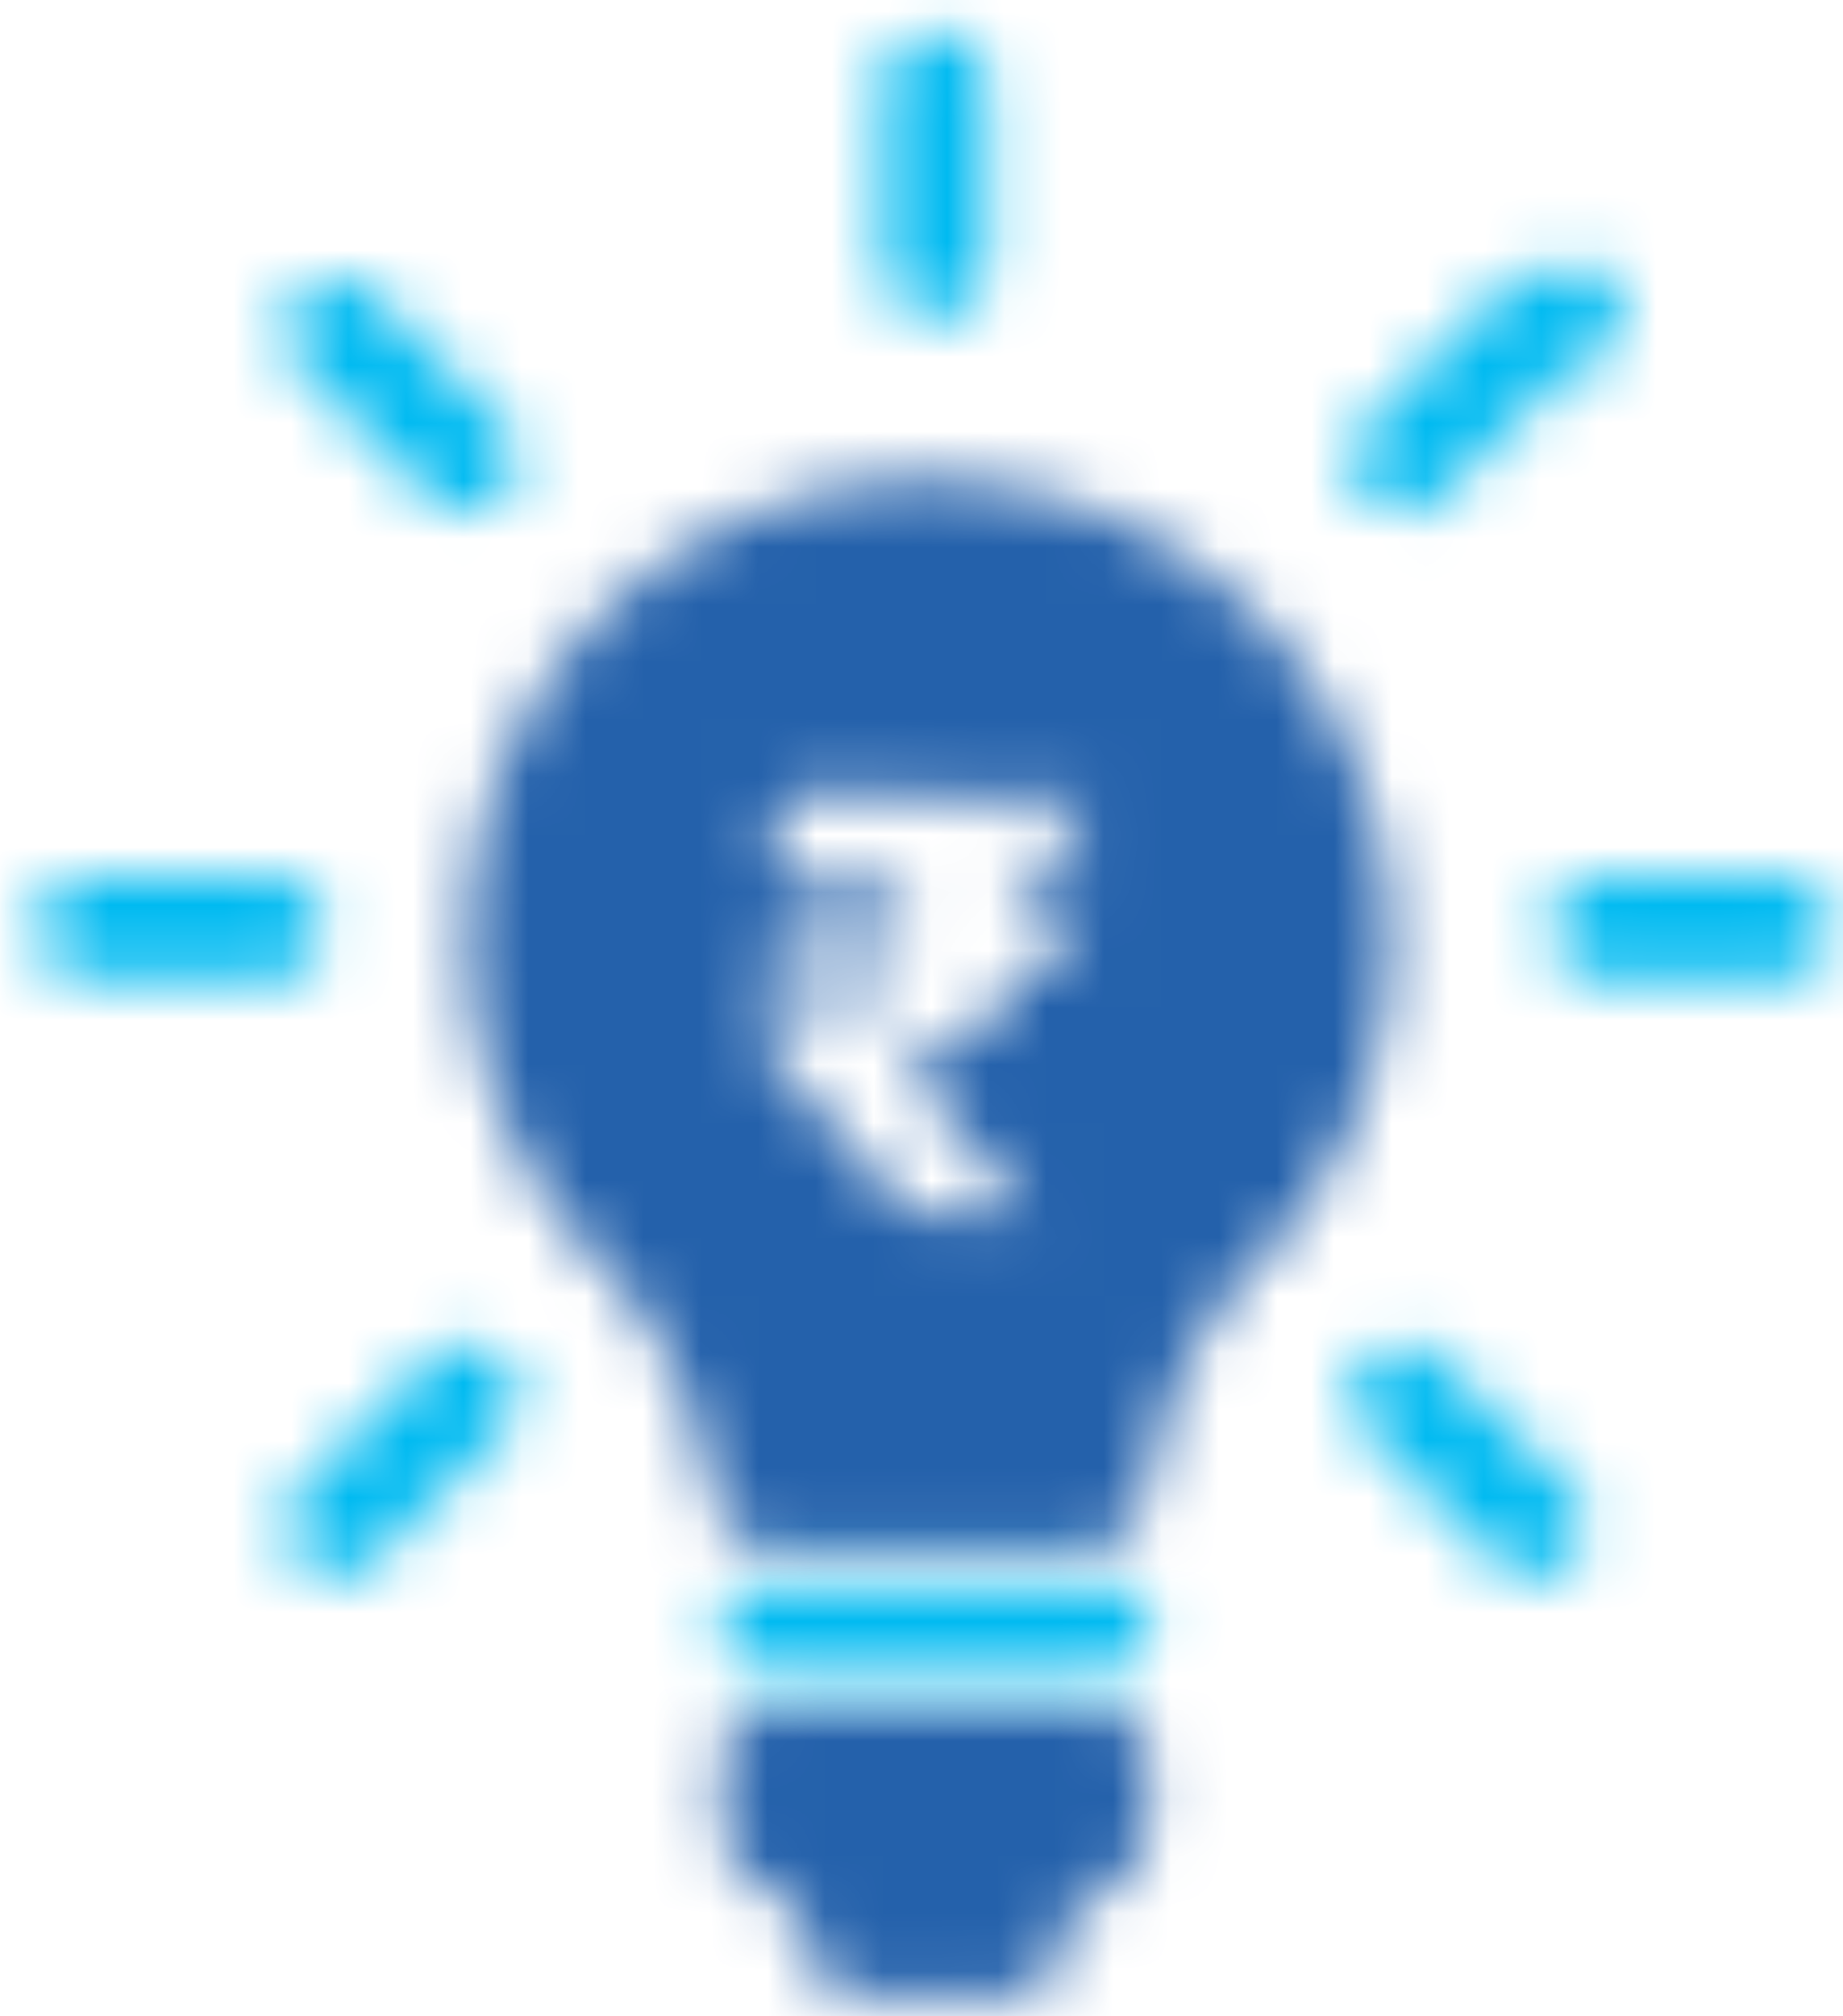
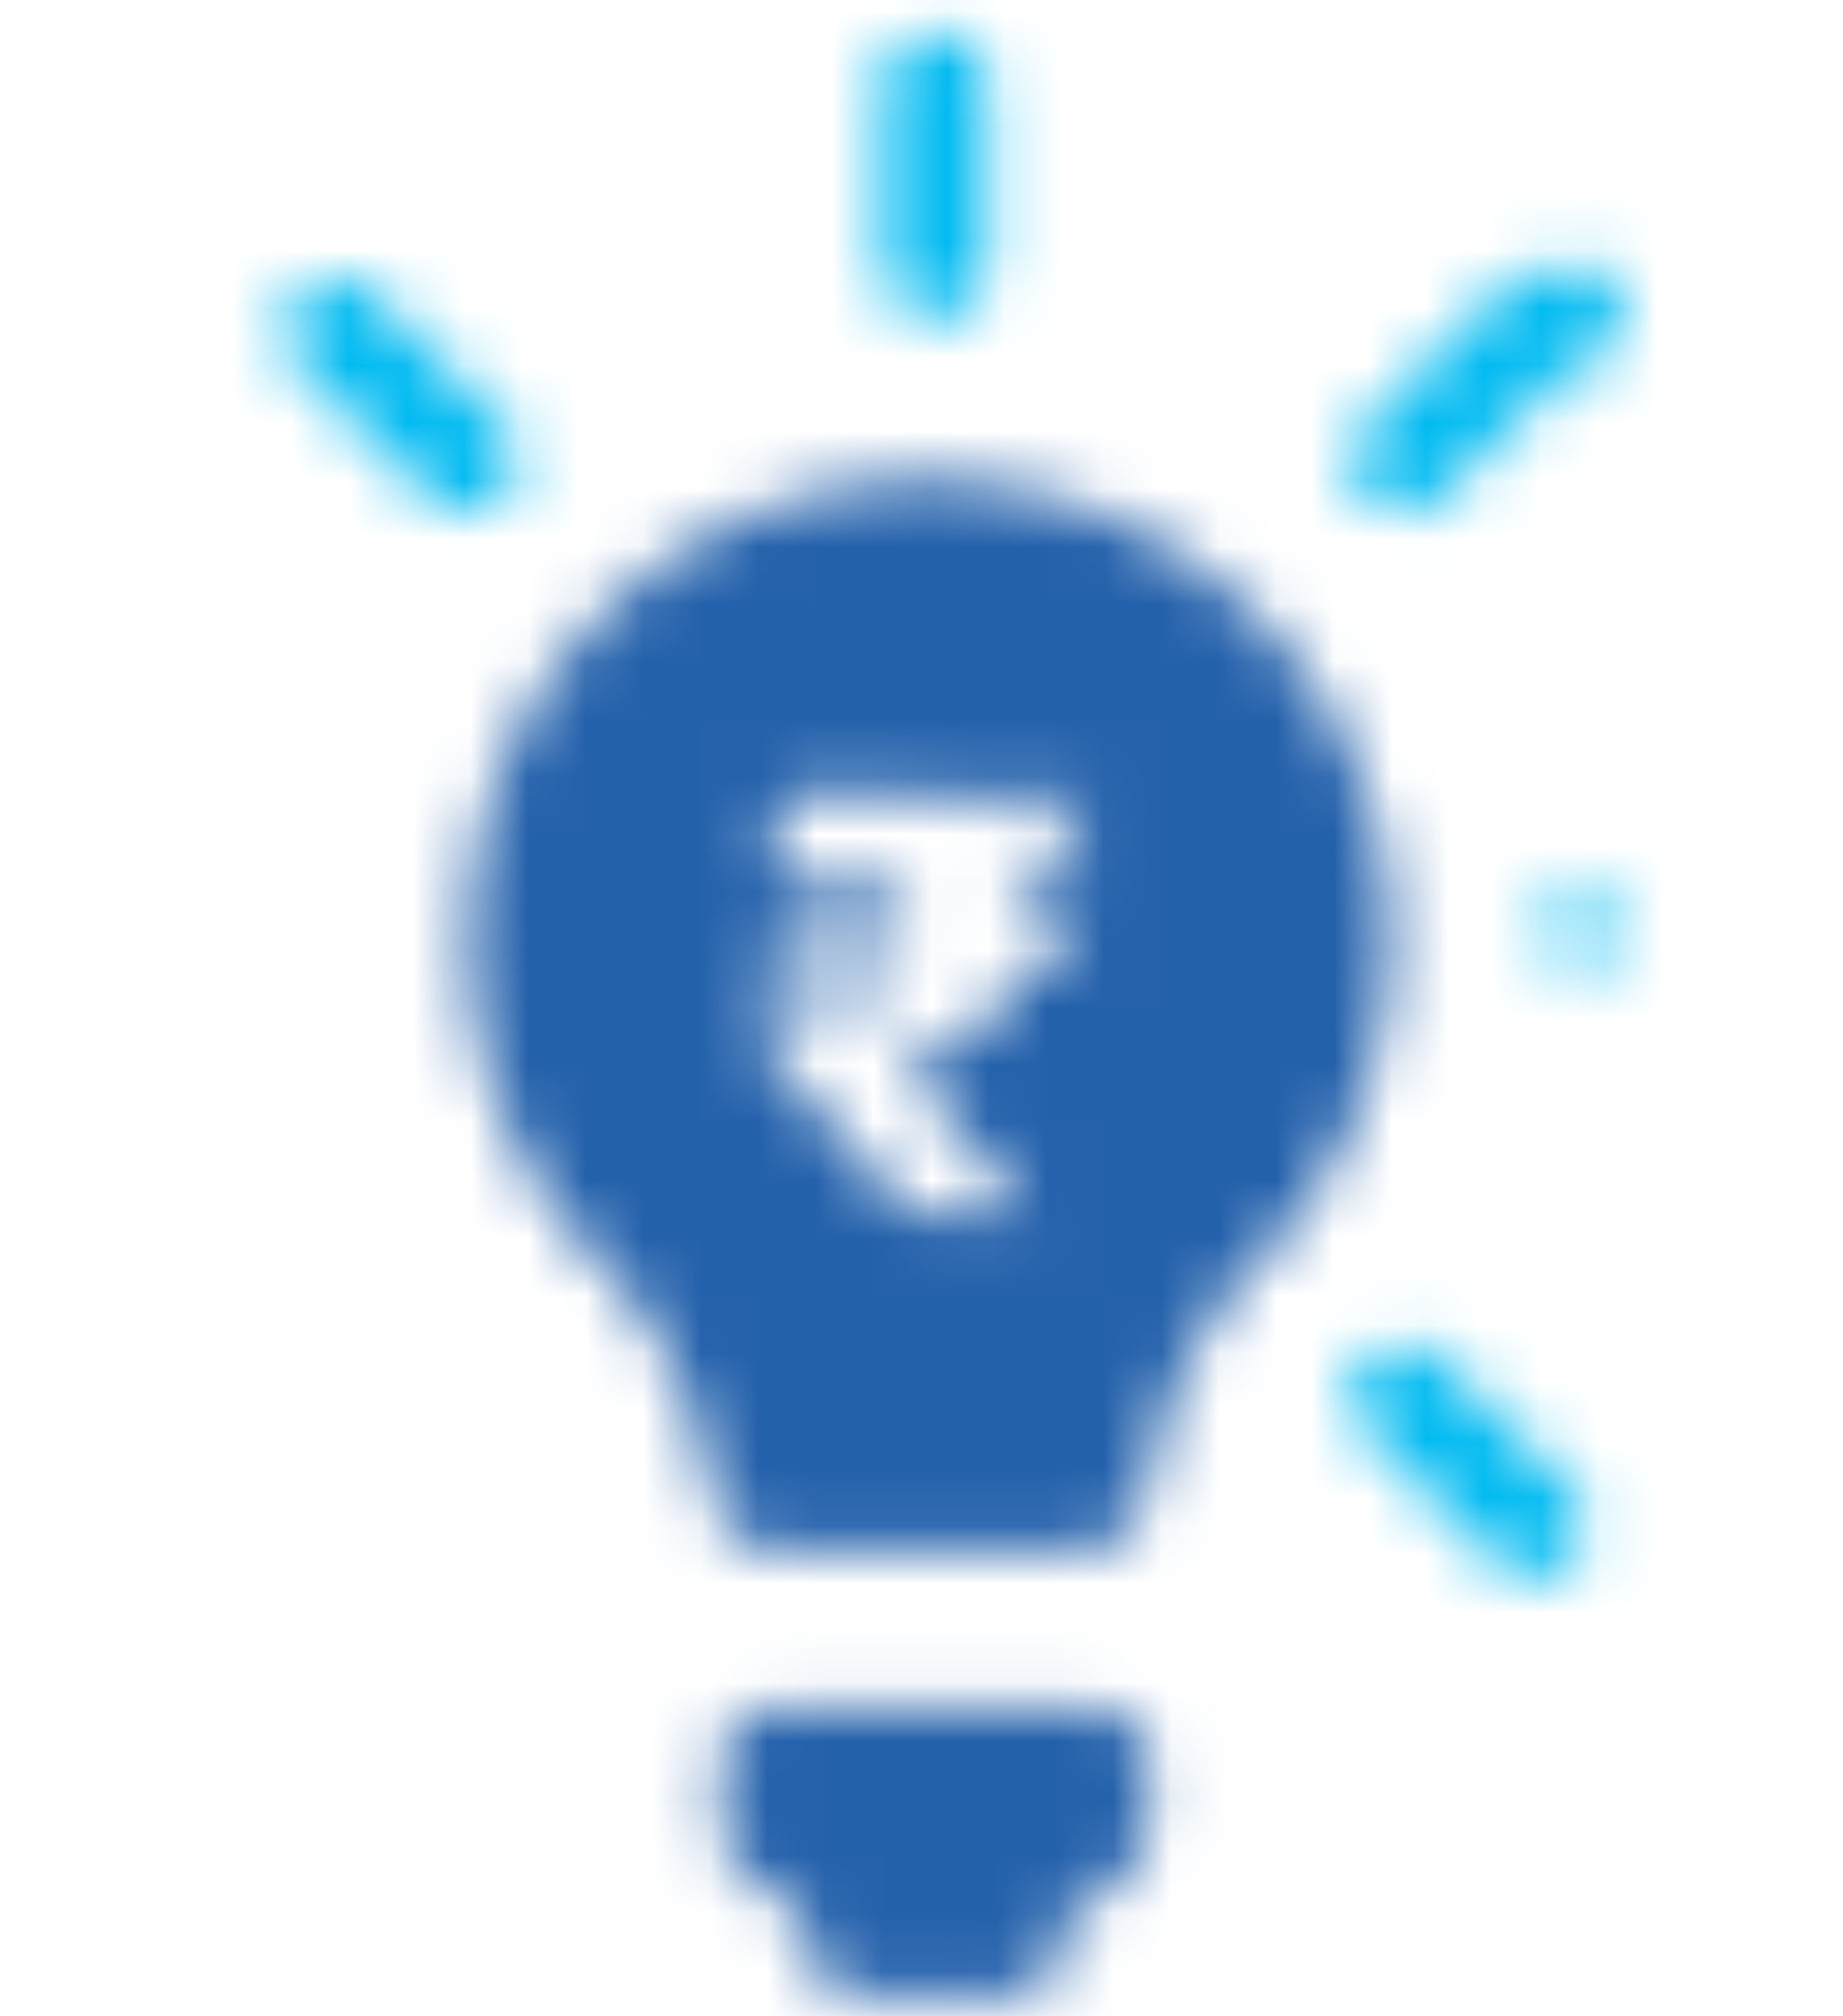
<svg xmlns="http://www.w3.org/2000/svg" xmlns:xlink="http://www.w3.org/1999/xlink" width="32" height="35" viewBox="0 0 32 35">
  <defs>
    <path id="a" d="M8.417.351A7.971 7.971 0 0 0 .467 8.42a7.937 7.937 0 0 0 2.234 5.448 7.393 7.393 0 0 1 1.98 3.986 1.31 1.31 0 0 0 1.304 1.107h4.967c.655 0 1.21-.474 1.31-1.113a7.301 7.301 0 0 1 1.966-3.974 7.928 7.928 0 0 0 2.246-5.54c0-4.408-3.577-7.982-7.996-7.982h-.06zm-.235 7.293c-.003-.009-.008-.014-.012-.024a.78.78 0 0 0-.255-.366c-.16-.133-.377-.212-.663-.225l-.285-.003-.825-.013-.501-.008.086-.27.283-.89c.01-.031.045-.052.085-.052l.74.011.552.01.531.007 1.055.016.525.008.519.007 1.086.018c.056 0 .097.041.083.085l-.296.855c-.01.03-.046.05-.086.049l-.885-.013c-.063 0-.105.048-.079.093.113.198.192.423.231.676.004.032.04.058.082.06l.898.014c.057 0 .098.042.082.084l-.294.85c-.01.03-.045.052-.085.052l-.633-.01c-.042 0-.077.023-.084.055-.094.45-.3.817-.616 1.098-.307.276-.758.47-1.352.583-.058.012-.087.063-.053.101l2.132 2.524-.002.07-2.01-.03a.095.095 0 0 1-.071-.03L5.627 10.23a.059.059 0 0 1-.014-.038l.013-.79c.001-.04.041-.068.089-.067l1.34.02c.583.008.957-.232 1.121-.72l-.839-.012-1.249-.018-.463-.008.117-.332.209-.601c.01-.03.045-.05.085-.05l1.36.021.743.01h.043z" />
    <path id="c" d="M1.623.953a.913.913 0 0 0-.916.914v.946c0 .76.555 1.38 1.284 1.494l.227.86c.127.466.548.794 1.036.794h2.32c.488 0 .91-.328 1.036-.794l.235-.86a1.504 1.504 0 0 0 1.277-1.488v-.946a.923.923 0 0 0-.916-.92H1.623z" />
    <path id="e" d="M.397 1.77v3.153a.901.901 0 1 0 1.804 0V1.77c0-.492-.4-.9-.902-.9s-.902.4-.902.9z" />
-     <path id="g" d="M1.162 1.006a.9.9 0 0 0 0 1.8h3.163c.501 0 .902-.4.902-.9 0-.492-.4-.9-.902-.9H1.162z" />
-     <path id="i" d="M1.393 1.006a.901.901 0 0 0 0 1.8h3.162c.495 0 .902-.4.902-.9 0-.492-.401-.9-.902-.9H1.393z" />
+     <path id="i" d="M1.393 1.006a.901.901 0 0 0 0 1.8h3.162H1.393z" />
    <path id="k" d="M2.908 1.108L.668 3.342a.895.895 0 0 0 0 1.273.904.904 0 0 0 1.27 0l2.24-2.233a.896.896 0 0 0 0-1.274.889.889 0 0 0-.635-.264.889.889 0 0 0-.635.264z" />
    <path id="m" d="M2.733 1.277L.492 3.511a.895.895 0 0 0 0 1.273c.18.175.407.26.641.26a.897.897 0 0 0 .636-.26L4.01 2.55a.903.903 0 1 0-.638-1.538.901.901 0 0 0-.638.264z" />
    <path id="o" d="M.662 1.27a.895.895 0 0 0 0 1.274l2.246 2.234c.174.173.408.26.635.26a.895.895 0 0 0 .635-1.532L1.939 1.27a.898.898 0 0 0-1.276 0z" />
    <path id="q" d="M.492 1.108a.896.896 0 0 0 0 1.274l2.24 2.233a.902.902 0 0 0 .636.26.897.897 0 0 0 .635-1.534L1.769 1.109a.905.905 0 0 0-1.277 0z" />
    <path id="s" d="M1.623.85c-.508 0-.916.215-.916.482v.5c0 .402.187.513.916.573h5.583c.722-.057.916-.171.916-.568v-.5c0-.27-.408-.485-.916-.487H1.623z" />
  </defs>
  <g fill="none" fill-rule="evenodd">
    <g transform="translate(7.665 7.986)">
      <mask id="b" fill="#fff">
        <use xlink:href="#a" />
      </mask>
      <path fill="#2461AB" d="M-8.108 27.511H25.05v-35.71H-8.108z" mask="url(#b)" />
    </g>
    <g transform="translate(11.823 28.716)">
      <mask id="d" fill="#fff">
        <use xlink:href="#c" />
      </mask>
      <path fill="#2461AB" d="M-7.868 14.511h24.565v-22.11H-7.868z" mask="url(#d)" />
    </g>
    <g transform="translate(14.94 -.306)">
      <mask id="f" fill="#fff">
        <use xlink:href="#e" />
      </mask>
      <path fill="#00BAF1" d="M-8.178 14.374h18.956V-7.682H-8.178z" mask="url(#f)" />
    </g>
    <g transform="translate(.389 14.205)">
      <mask id="h" fill="#fff">
        <use xlink:href="#g" />
      </mask>
      <path fill="#00BAF1" d="M-8.315 11.357h22.118V-7.545H-8.315z" mask="url(#h)" />
    </g>
    <g transform="translate(26.375 14.205)">
      <mask id="j" fill="#fff">
        <use xlink:href="#i" />
      </mask>
      <path fill="#00BAF1" d="M-8.086 11.357h22.118V-7.545H-8.086z" mask="url(#j)" />
    </g>
    <g transform="translate(4.547 22.497)">
      <mask id="l" fill="#fff">
        <use xlink:href="#k" />
      </mask>
-       <path fill="#00BAF1" d="M-8.172 13.426H13.02V-7.709H-8.172z" mask="url(#l)" />
    </g>
    <g transform="translate(23.256 3.84)">
      <mask id="n" fill="#fff">
        <use xlink:href="#m" />
      </mask>
      <path fill="#00BAF1" d="M-8.349 13.596h21.2V-7.539h-21.2z" mask="url(#n)" />
    </g>
    <g transform="translate(4.547 3.84)">
      <mask id="p" fill="#fff">
        <use xlink:href="#o" />
      </mask>
      <path fill="#00BAF1" d="M-8.18 13.59h21.2V-7.546h-21.2z" mask="url(#p)" />
    </g>
    <g transform="translate(23.256 22.497)">
      <mask id="r" fill="#fff">
        <use xlink:href="#q" />
      </mask>
      <path fill="#00BAF1" d="M-8.349 13.426h21.192V-7.709H-8.349z" mask="url(#r)" />
    </g>
    <g transform="translate(11.823 26.643)">
      <mask id="t" fill="#fff">
        <use xlink:href="#s" />
      </mask>
-       <path fill="#00BAF1" d="M-7.868 10.956h24.565V-7.701H-7.868z" mask="url(#t)" />
    </g>
  </g>
</svg>